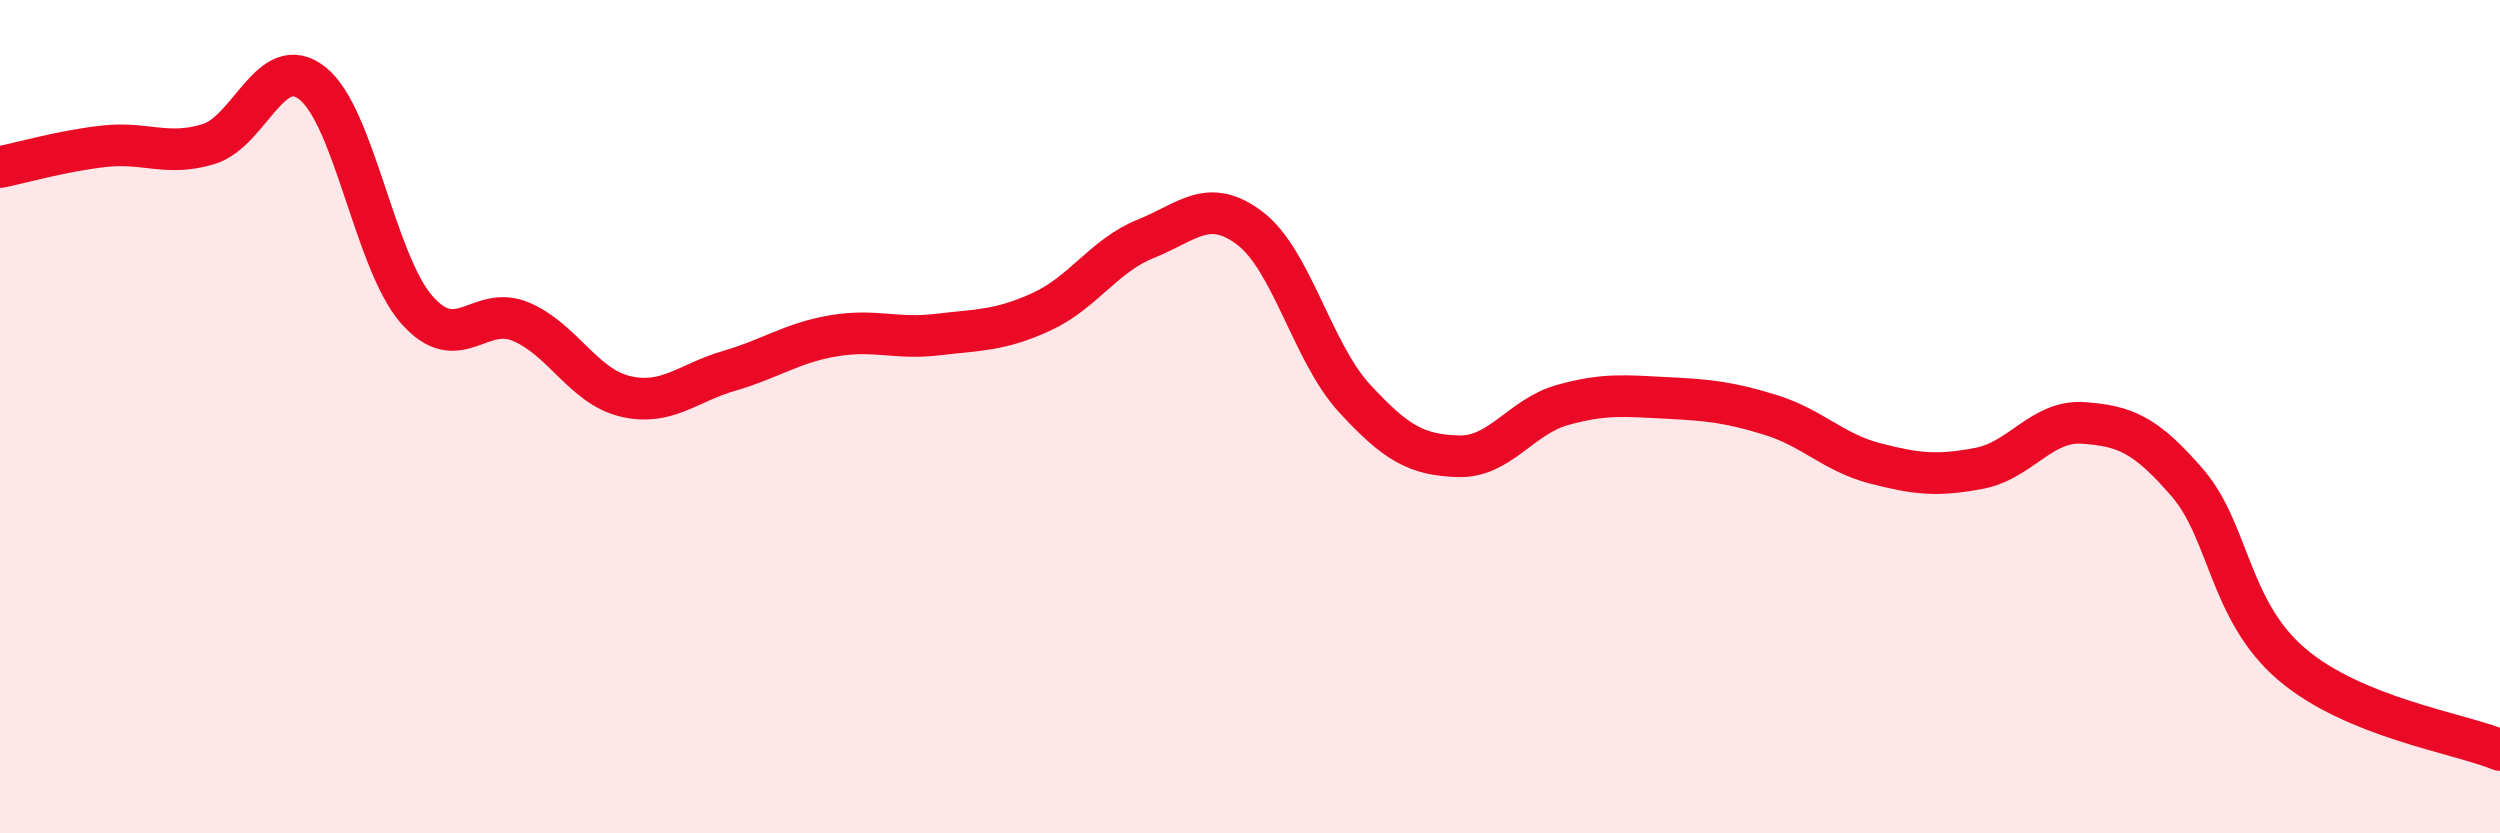
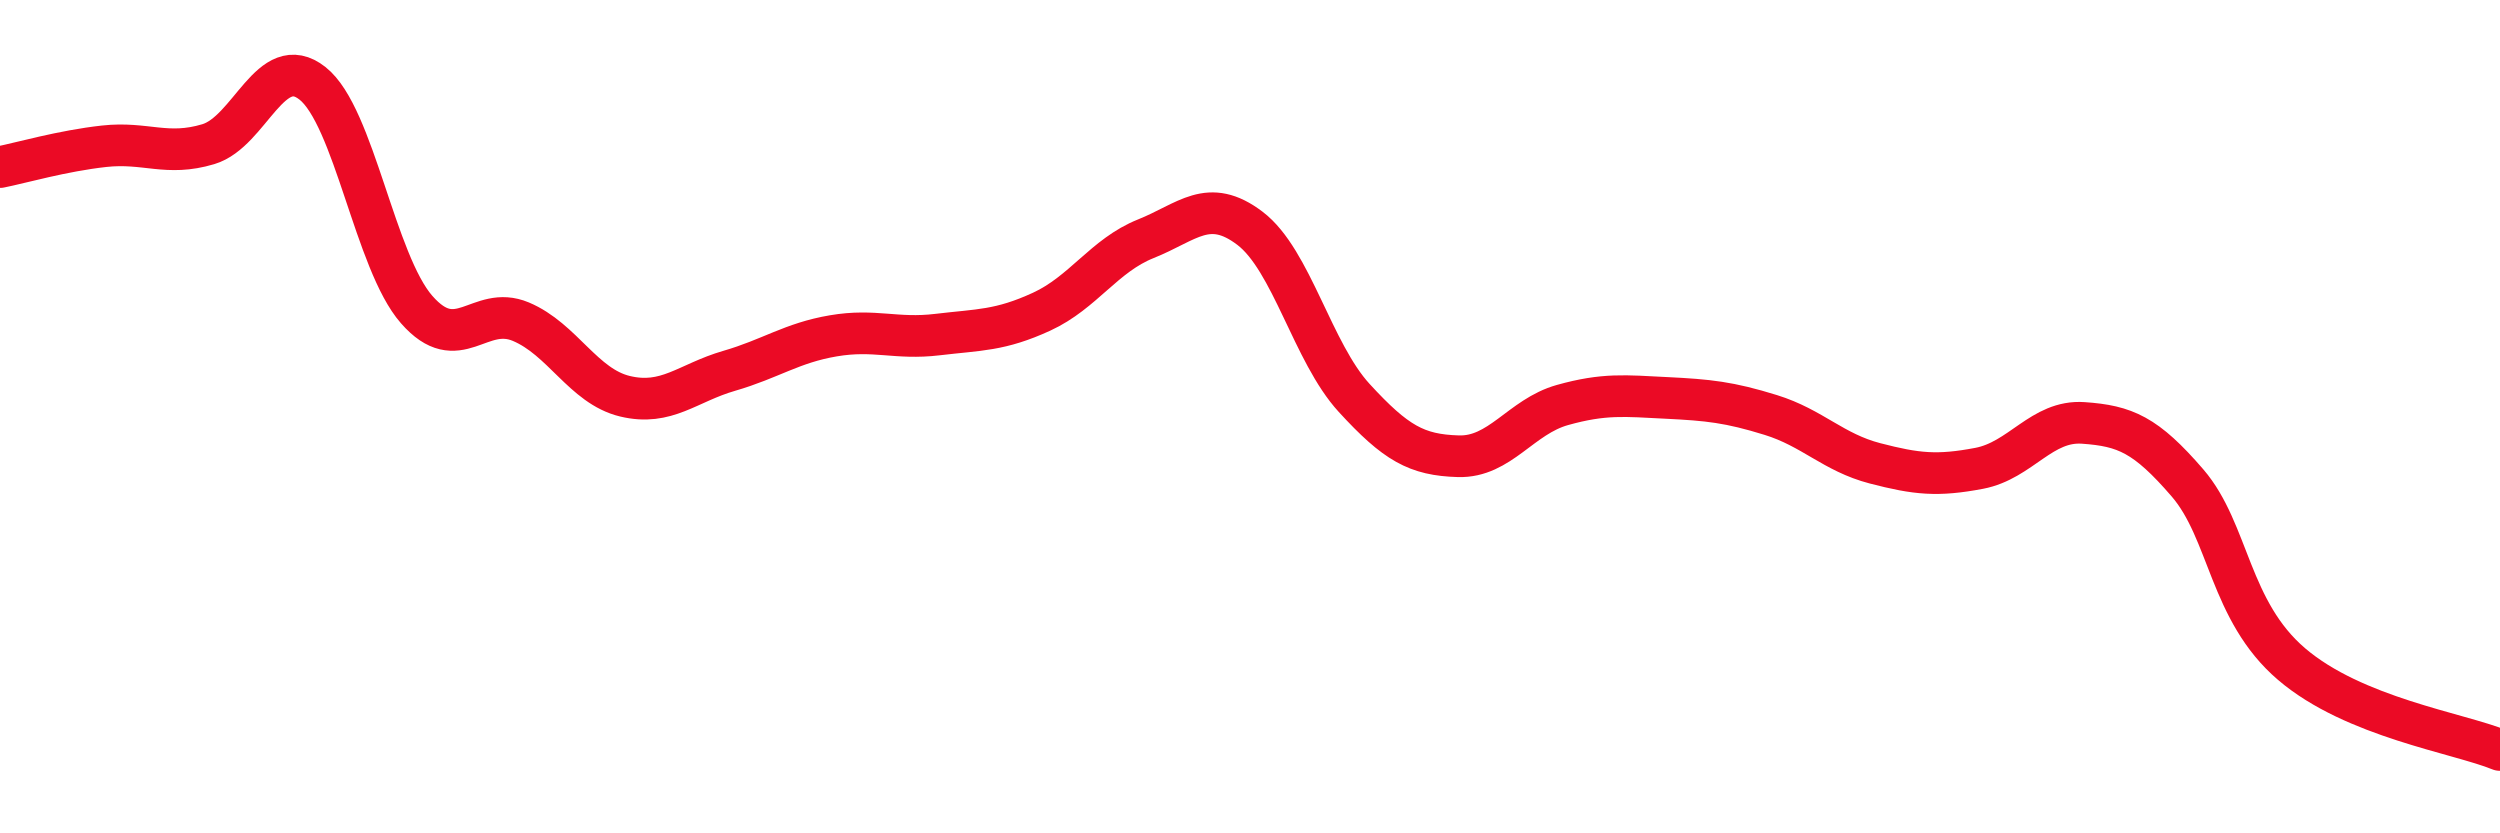
<svg xmlns="http://www.w3.org/2000/svg" width="60" height="20" viewBox="0 0 60 20">
-   <path d="M 0,4.01 C 0.5,3.91 1.5,3.62 2.5,3.51 C 3.5,3.4 4,3.76 5,3.46 C 6,3.16 6.5,1.21 7.5,2 C 8.5,2.79 9,6.29 10,7.43 C 11,8.57 11.5,7.3 12.5,7.72 C 13.5,8.14 14,9.27 15,9.51 C 16,9.75 16.5,9.19 17.5,8.9 C 18.5,8.61 19,8.23 20,8.06 C 21,7.89 21.5,8.15 22.5,8.03 C 23.5,7.91 24,7.94 25,7.48 C 26,7.02 26.5,6.13 27.5,5.73 C 28.5,5.33 29,4.72 30,5.48 C 31,6.24 31.5,8.46 32.5,9.55 C 33.5,10.64 34,10.92 35,10.95 C 36,10.98 36.5,10 37.5,9.72 C 38.5,9.44 39,9.5 40,9.55 C 41,9.6 41.5,9.65 42.5,9.96 C 43.5,10.27 44,10.86 45,11.12 C 46,11.38 46.5,11.43 47.5,11.24 C 48.5,11.05 49,10.08 50,10.15 C 51,10.22 51.5,10.43 52.5,11.59 C 53.5,12.75 53.5,14.66 55,15.94 C 56.5,17.22 59,17.59 60,18L60 20L0 20Z" fill="#EB0A25" opacity="0.1" stroke-linecap="round" stroke-linejoin="round" />
  <path d="M 0,4.01 C 0.5,3.91 1.5,3.62 2.5,3.51 C 3.5,3.4 4,3.76 5,3.46 C 6,3.16 6.5,1.21 7.5,2 C 8.5,2.79 9,6.29 10,7.43 C 11,8.57 11.5,7.3 12.5,7.72 C 13.5,8.14 14,9.27 15,9.51 C 16,9.75 16.5,9.19 17.5,8.9 C 18.5,8.61 19,8.23 20,8.06 C 21,7.89 21.5,8.15 22.5,8.03 C 23.5,7.91 24,7.94 25,7.48 C 26,7.02 26.5,6.13 27.5,5.73 C 28.5,5.33 29,4.72 30,5.48 C 31,6.24 31.5,8.46 32.5,9.55 C 33.5,10.64 34,10.92 35,10.95 C 36,10.98 36.5,10 37.5,9.72 C 38.5,9.44 39,9.5 40,9.55 C 41,9.6 41.5,9.65 42.5,9.96 C 43.5,10.27 44,10.86 45,11.12 C 46,11.38 46.5,11.43 47.5,11.24 C 48.5,11.05 49,10.08 50,10.15 C 51,10.22 51.5,10.43 52.5,11.59 C 53.5,12.75 53.5,14.66 55,15.94 C 56.5,17.22 59,17.59 60,18" stroke="#EB0A25" stroke-width="1" fill="none" stroke-linecap="round" stroke-linejoin="round" />
</svg>